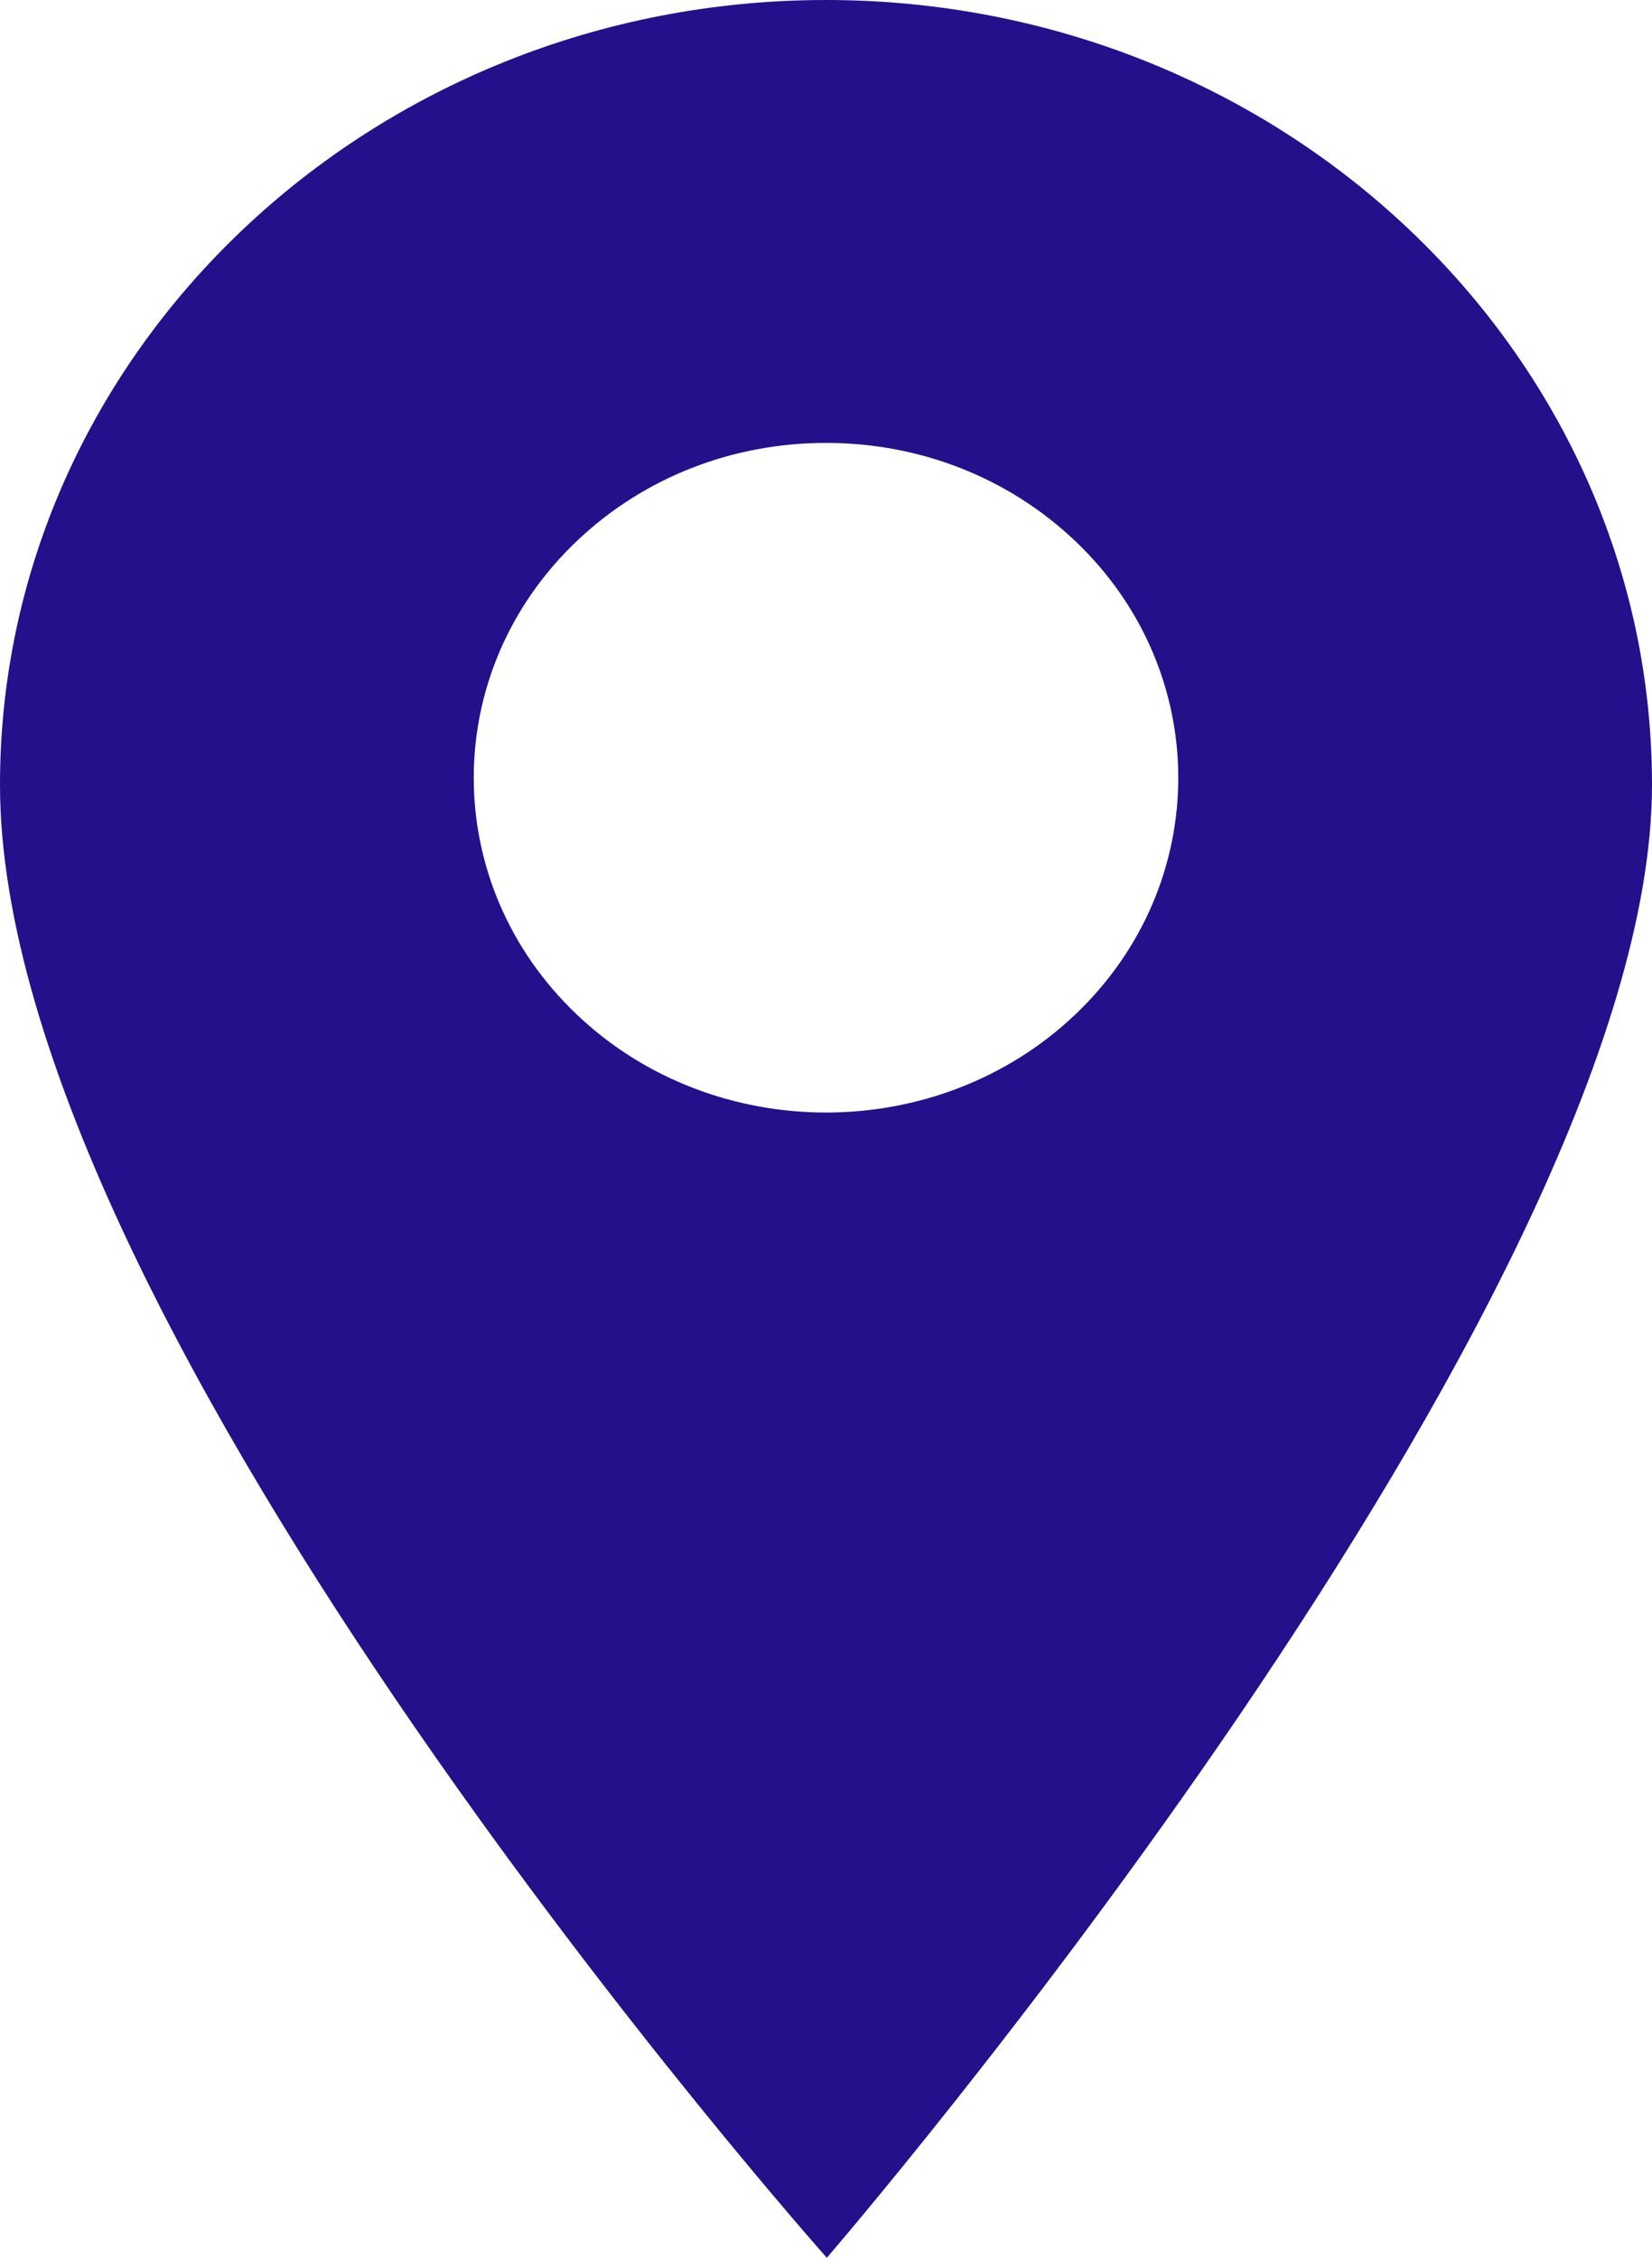
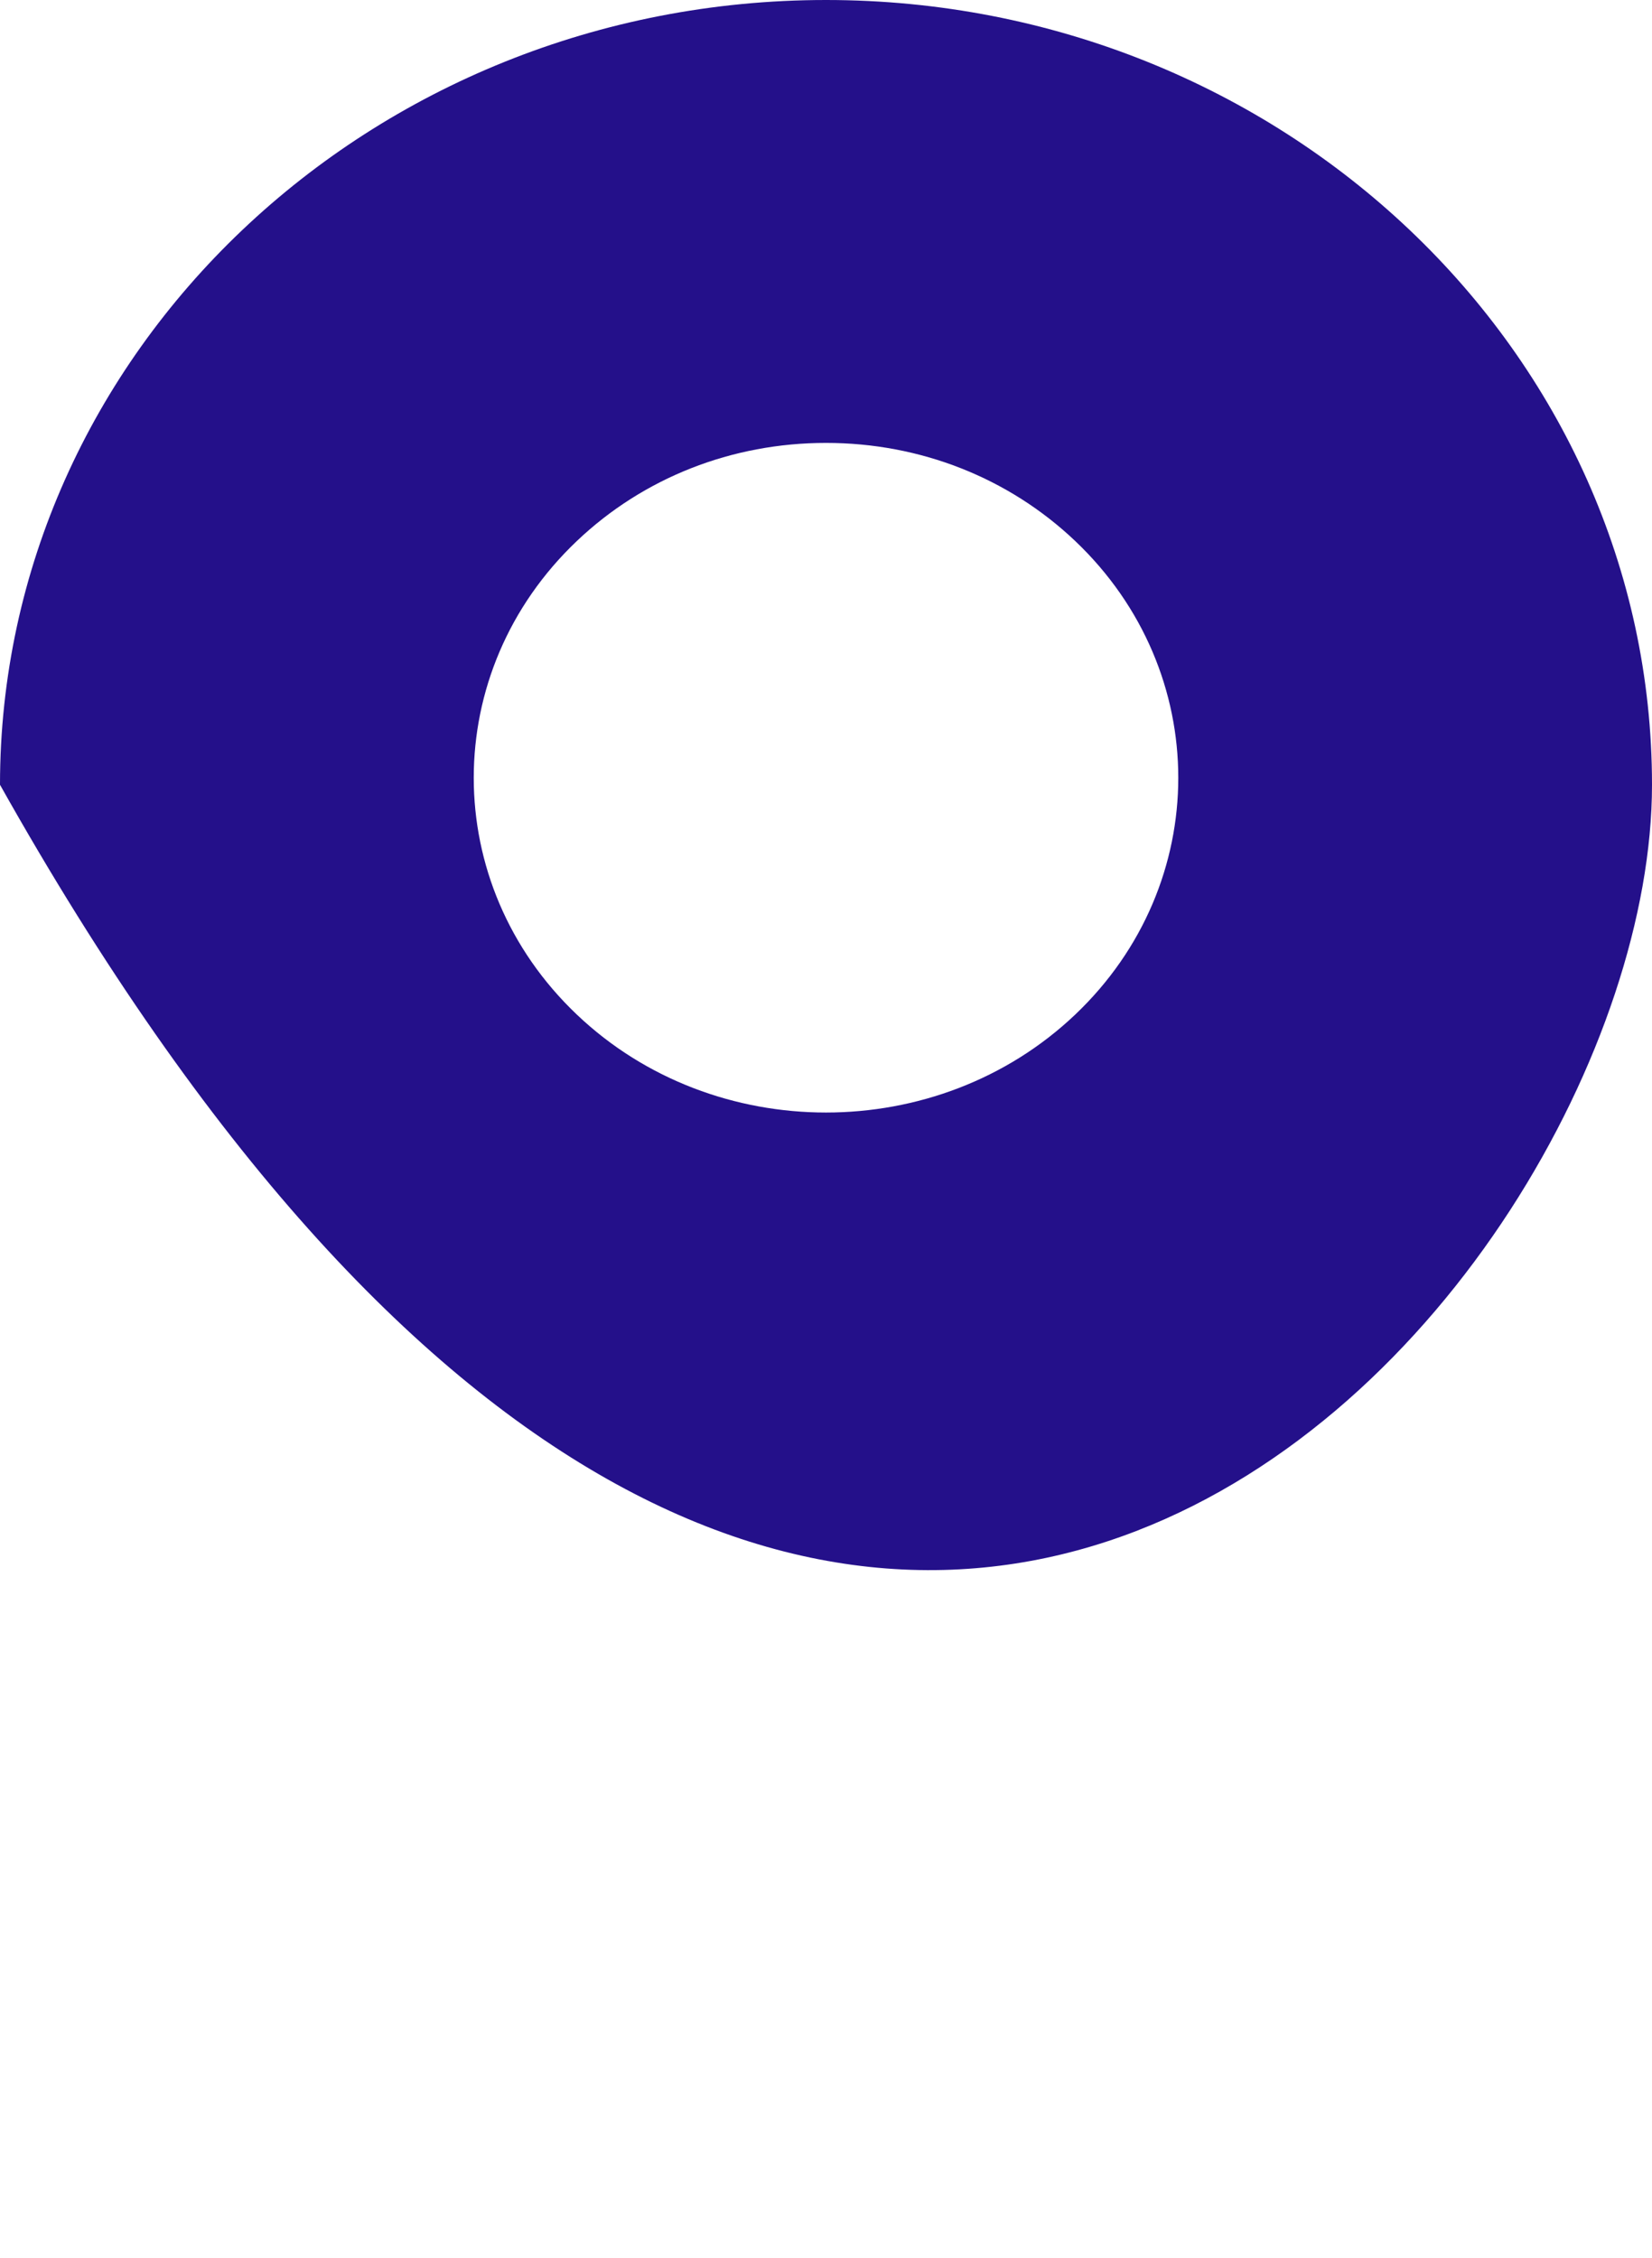
<svg xmlns="http://www.w3.org/2000/svg" width="30" height="41" viewBox="0 0 30 41" fill="none">
-   <path d="M15 0C6.729 0 0 6.393 0 14.251C0 24.128 15.015 41 15.015 41C15.015 41 30 23.643 30 14.251C30 6.393 23.271 0 15 0ZM19.526 18.424C18.278 19.61 16.639 20.203 15 20.203C13.361 20.203 11.722 19.61 10.475 18.424C7.979 16.053 7.979 12.196 10.475 9.825C11.683 8.676 13.29 8.043 15 8.043C16.71 8.043 18.317 8.676 19.526 9.825C22.021 12.196 22.021 16.053 19.526 18.424Z" fill="#24108A" />
+   <path d="M15 0C6.729 0 0 6.393 0 14.251C15.015 41 30 23.643 30 14.251C30 6.393 23.271 0 15 0ZM19.526 18.424C18.278 19.61 16.639 20.203 15 20.203C13.361 20.203 11.722 19.61 10.475 18.424C7.979 16.053 7.979 12.196 10.475 9.825C11.683 8.676 13.29 8.043 15 8.043C16.71 8.043 18.317 8.676 19.526 9.825C22.021 12.196 22.021 16.053 19.526 18.424Z" fill="#24108A" />
</svg>